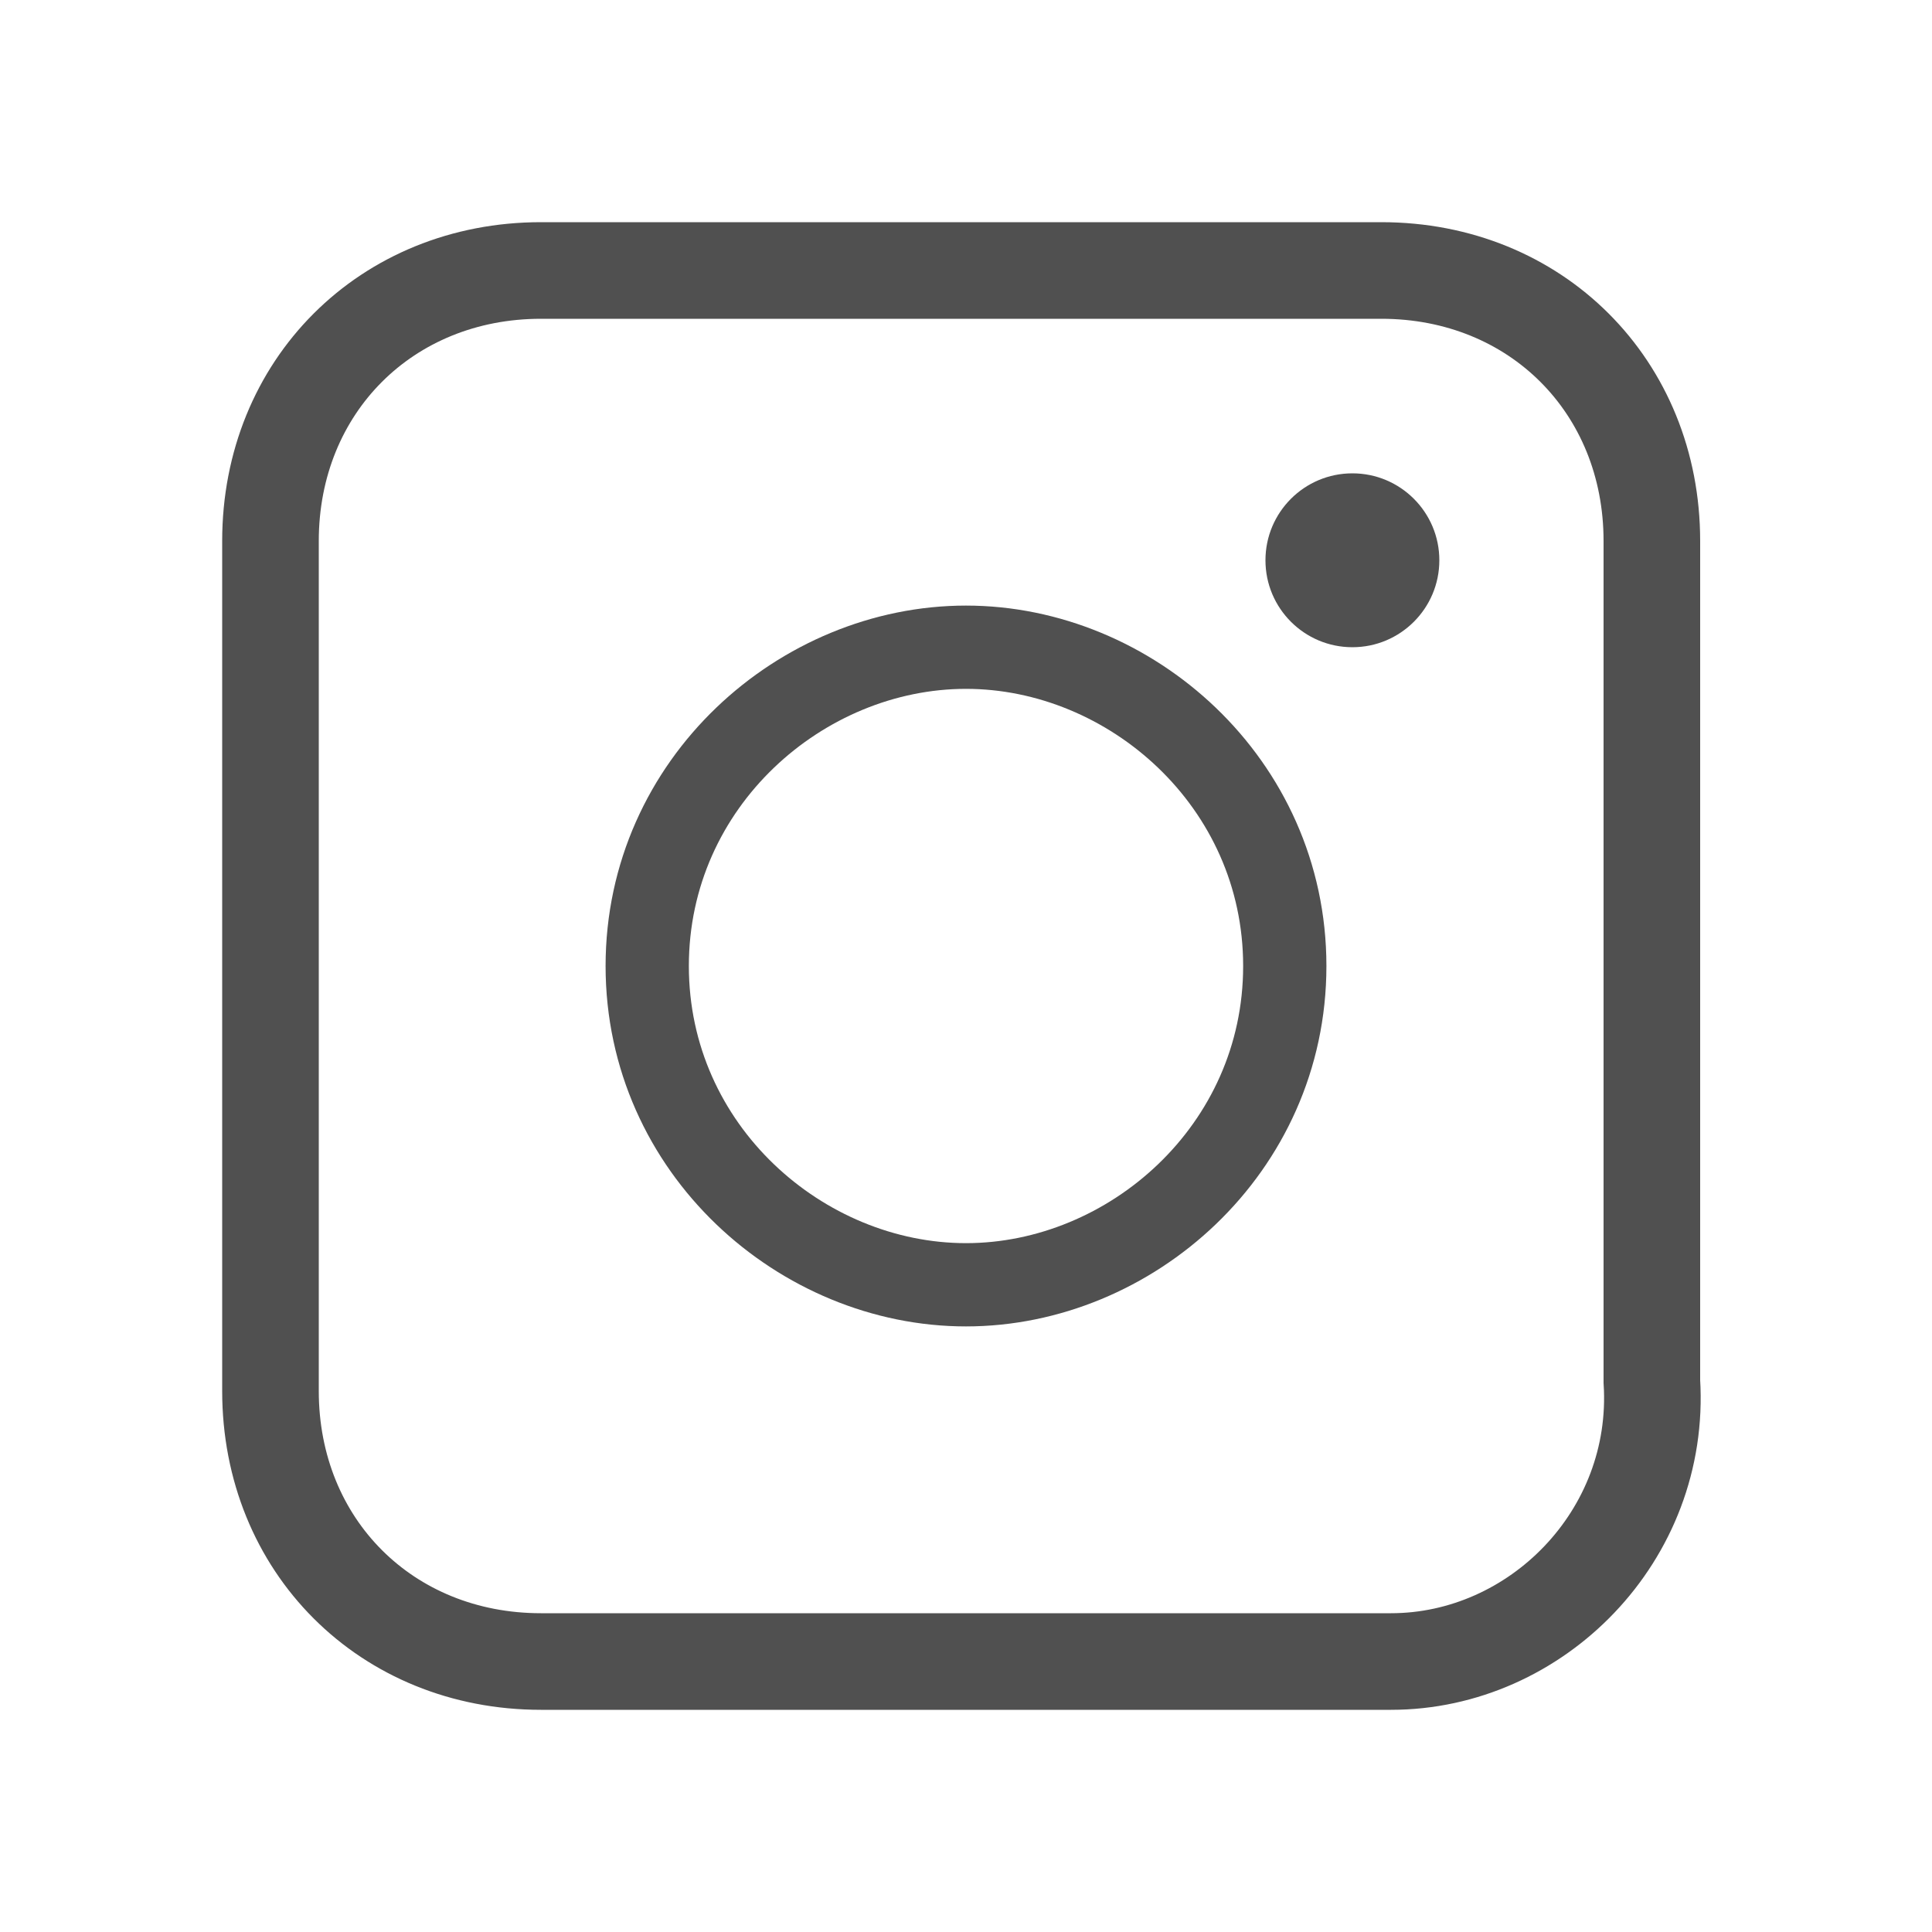
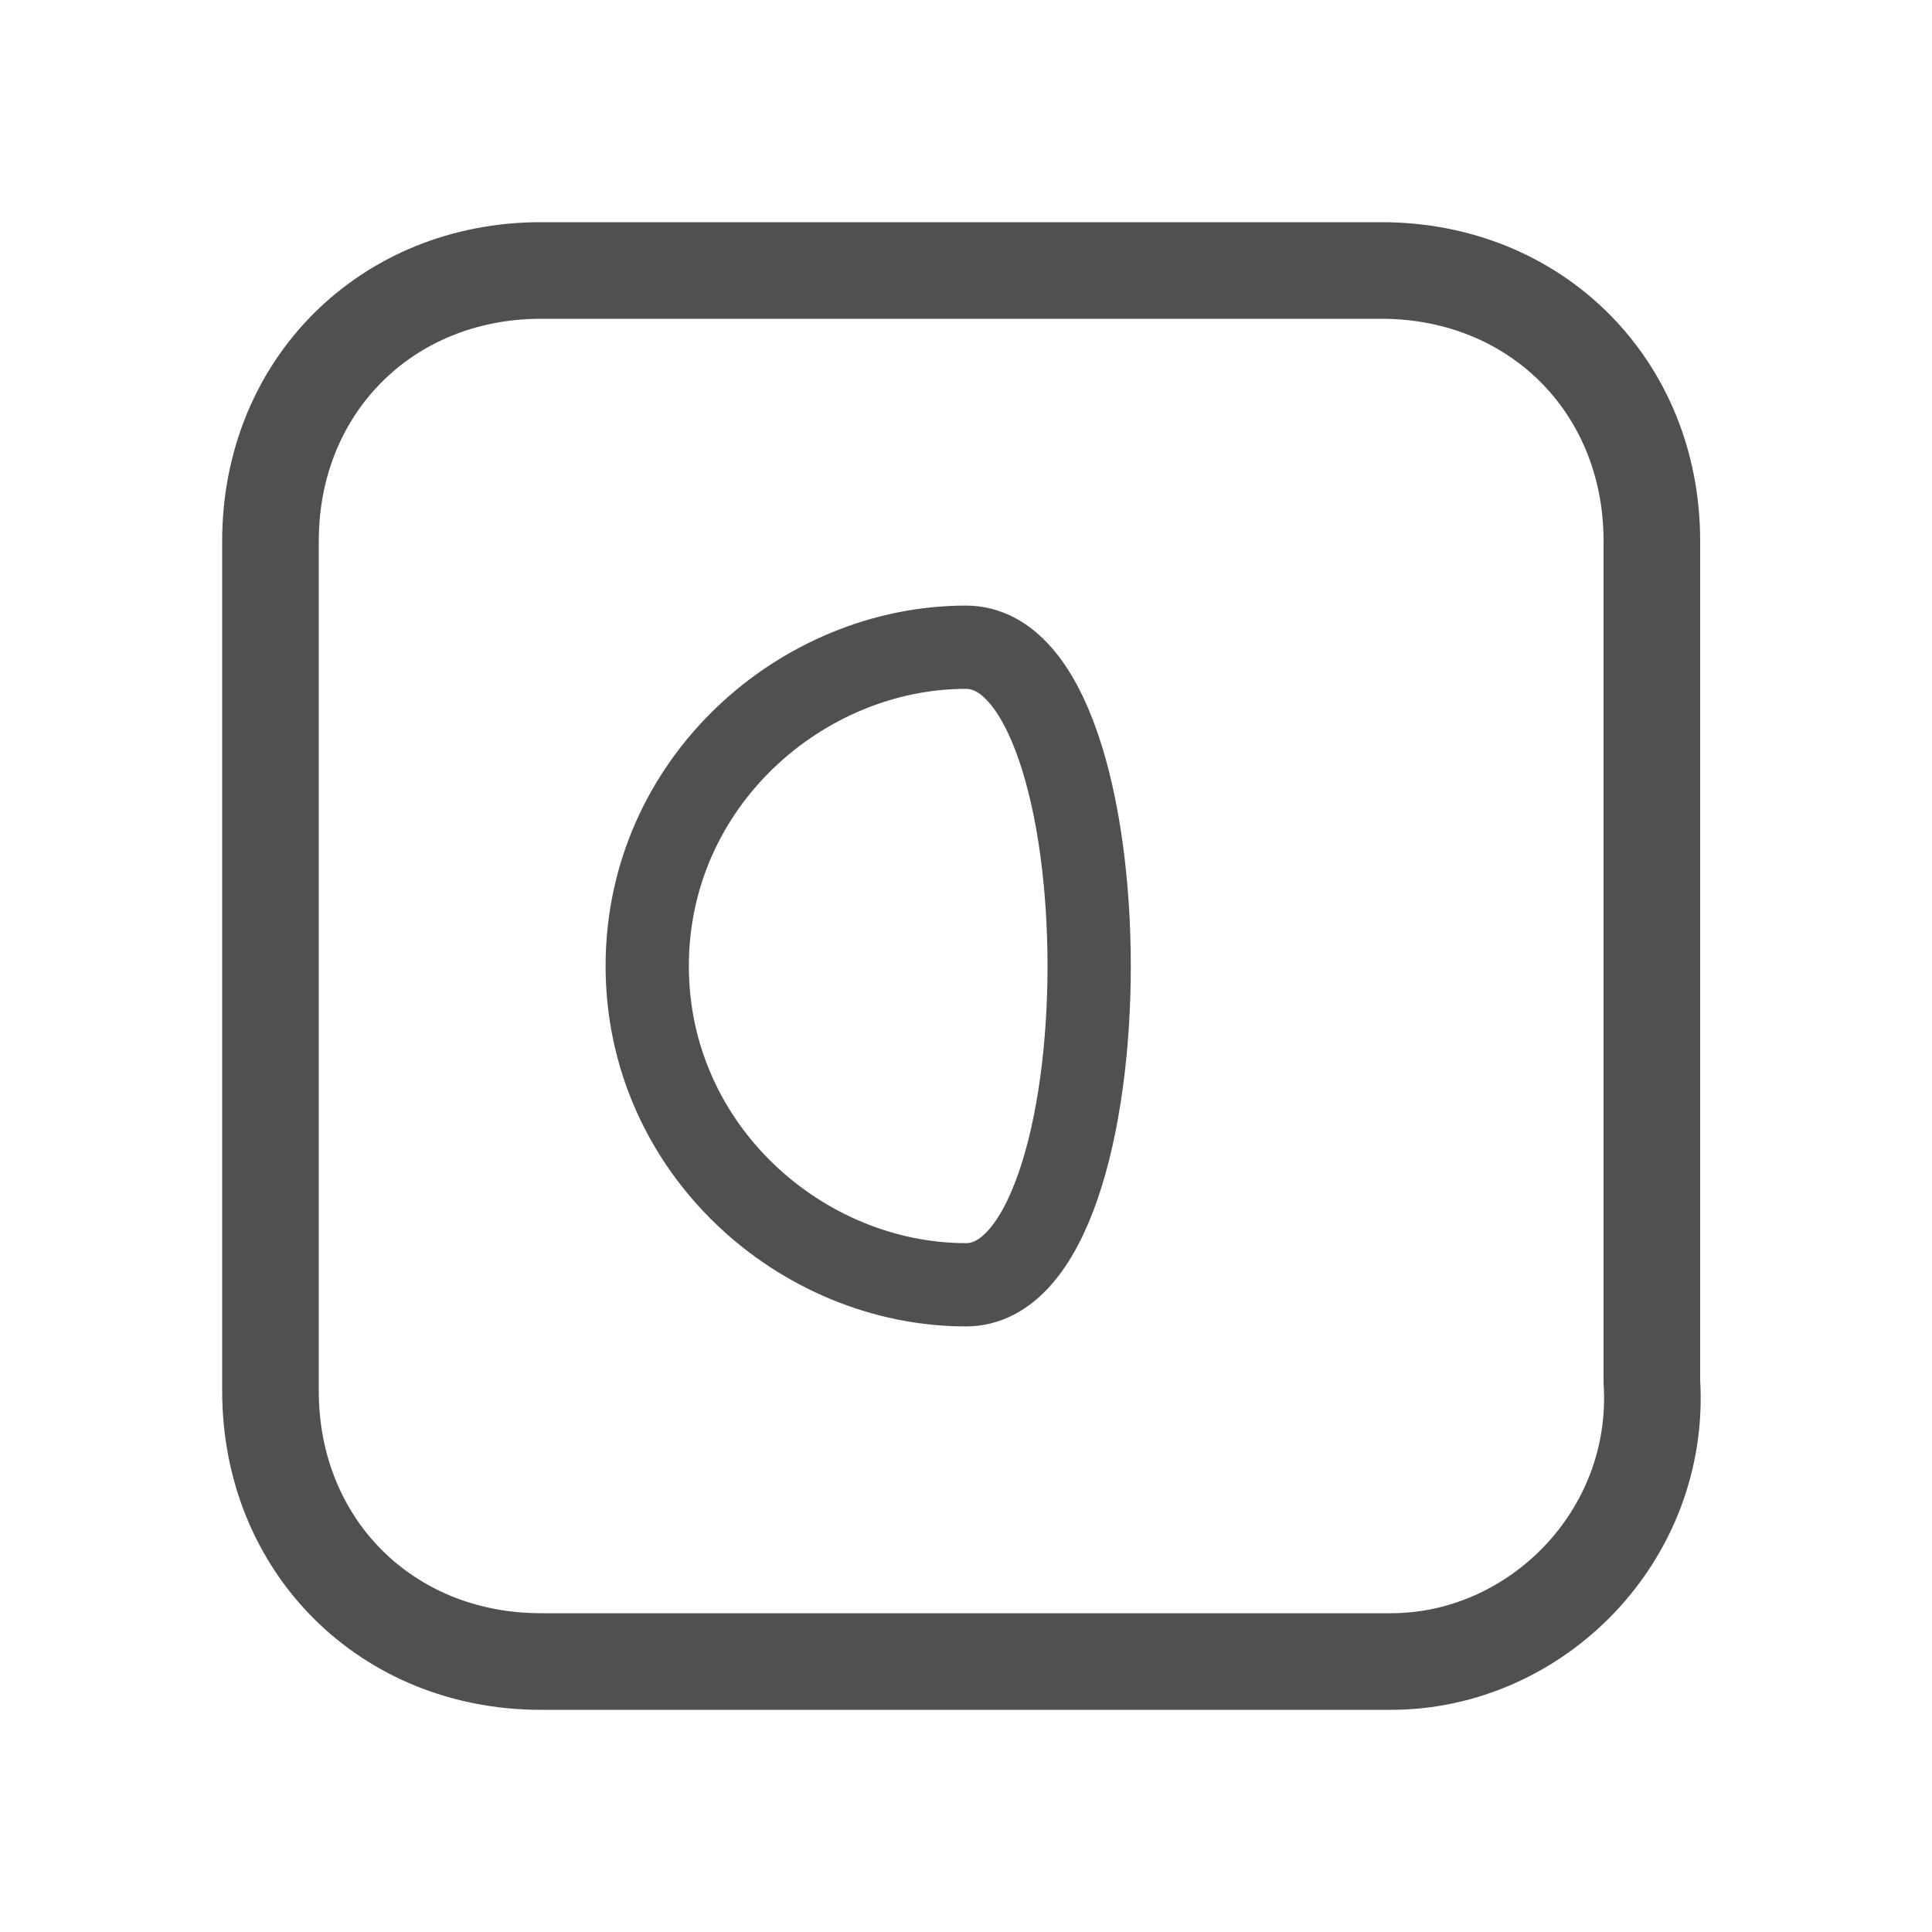
<svg xmlns="http://www.w3.org/2000/svg" version="1.1" id="Layer_1" x="0px" y="0px" viewBox="0 0 20 20" style="enable-background:new 0 0 20 20;" xml:space="preserve">
  <style type="text/css">
	.st0{fill:none;stroke:#505050;stroke-miterlimit:10;}
	.st1{fill:none;stroke:#505050;stroke-width:0.862;stroke-miterlimit:10;}
	.st2{fill:#505050;}
</style>
  <g>
    <g>
      <g>
        <path class="st0" d="M14.4,17.2H5.6c-1.6,0-2.8-1.2-2.8-2.8V5.6c0-1.6,1.2-2.8,2.8-2.8h8.7c1.6,0,2.8,1.2,2.8,2.8v8.7     C17.2,15.9,15.9,17.2,14.4,17.2z" />
      </g>
    </g>
    <g>
      <g>
-         <path class="st1" d="M10,13.3c-1.7,0-3.3-1.4-3.3-3.3S8.3,6.7,10,6.7s3.3,1.4,3.3,3.3S11.7,13.3,10,13.3z" />
+         <path class="st1" d="M10,13.3c-1.7,0-3.3-1.4-3.3-3.3S8.3,6.7,10,6.7S11.7,13.3,10,13.3z" />
      </g>
    </g>
    <g>
      <g>
-         <circle class="st2" cx="14" cy="5.8" r="0.9" />
-       </g>
+         </g>
    </g>
  </g>
</svg>